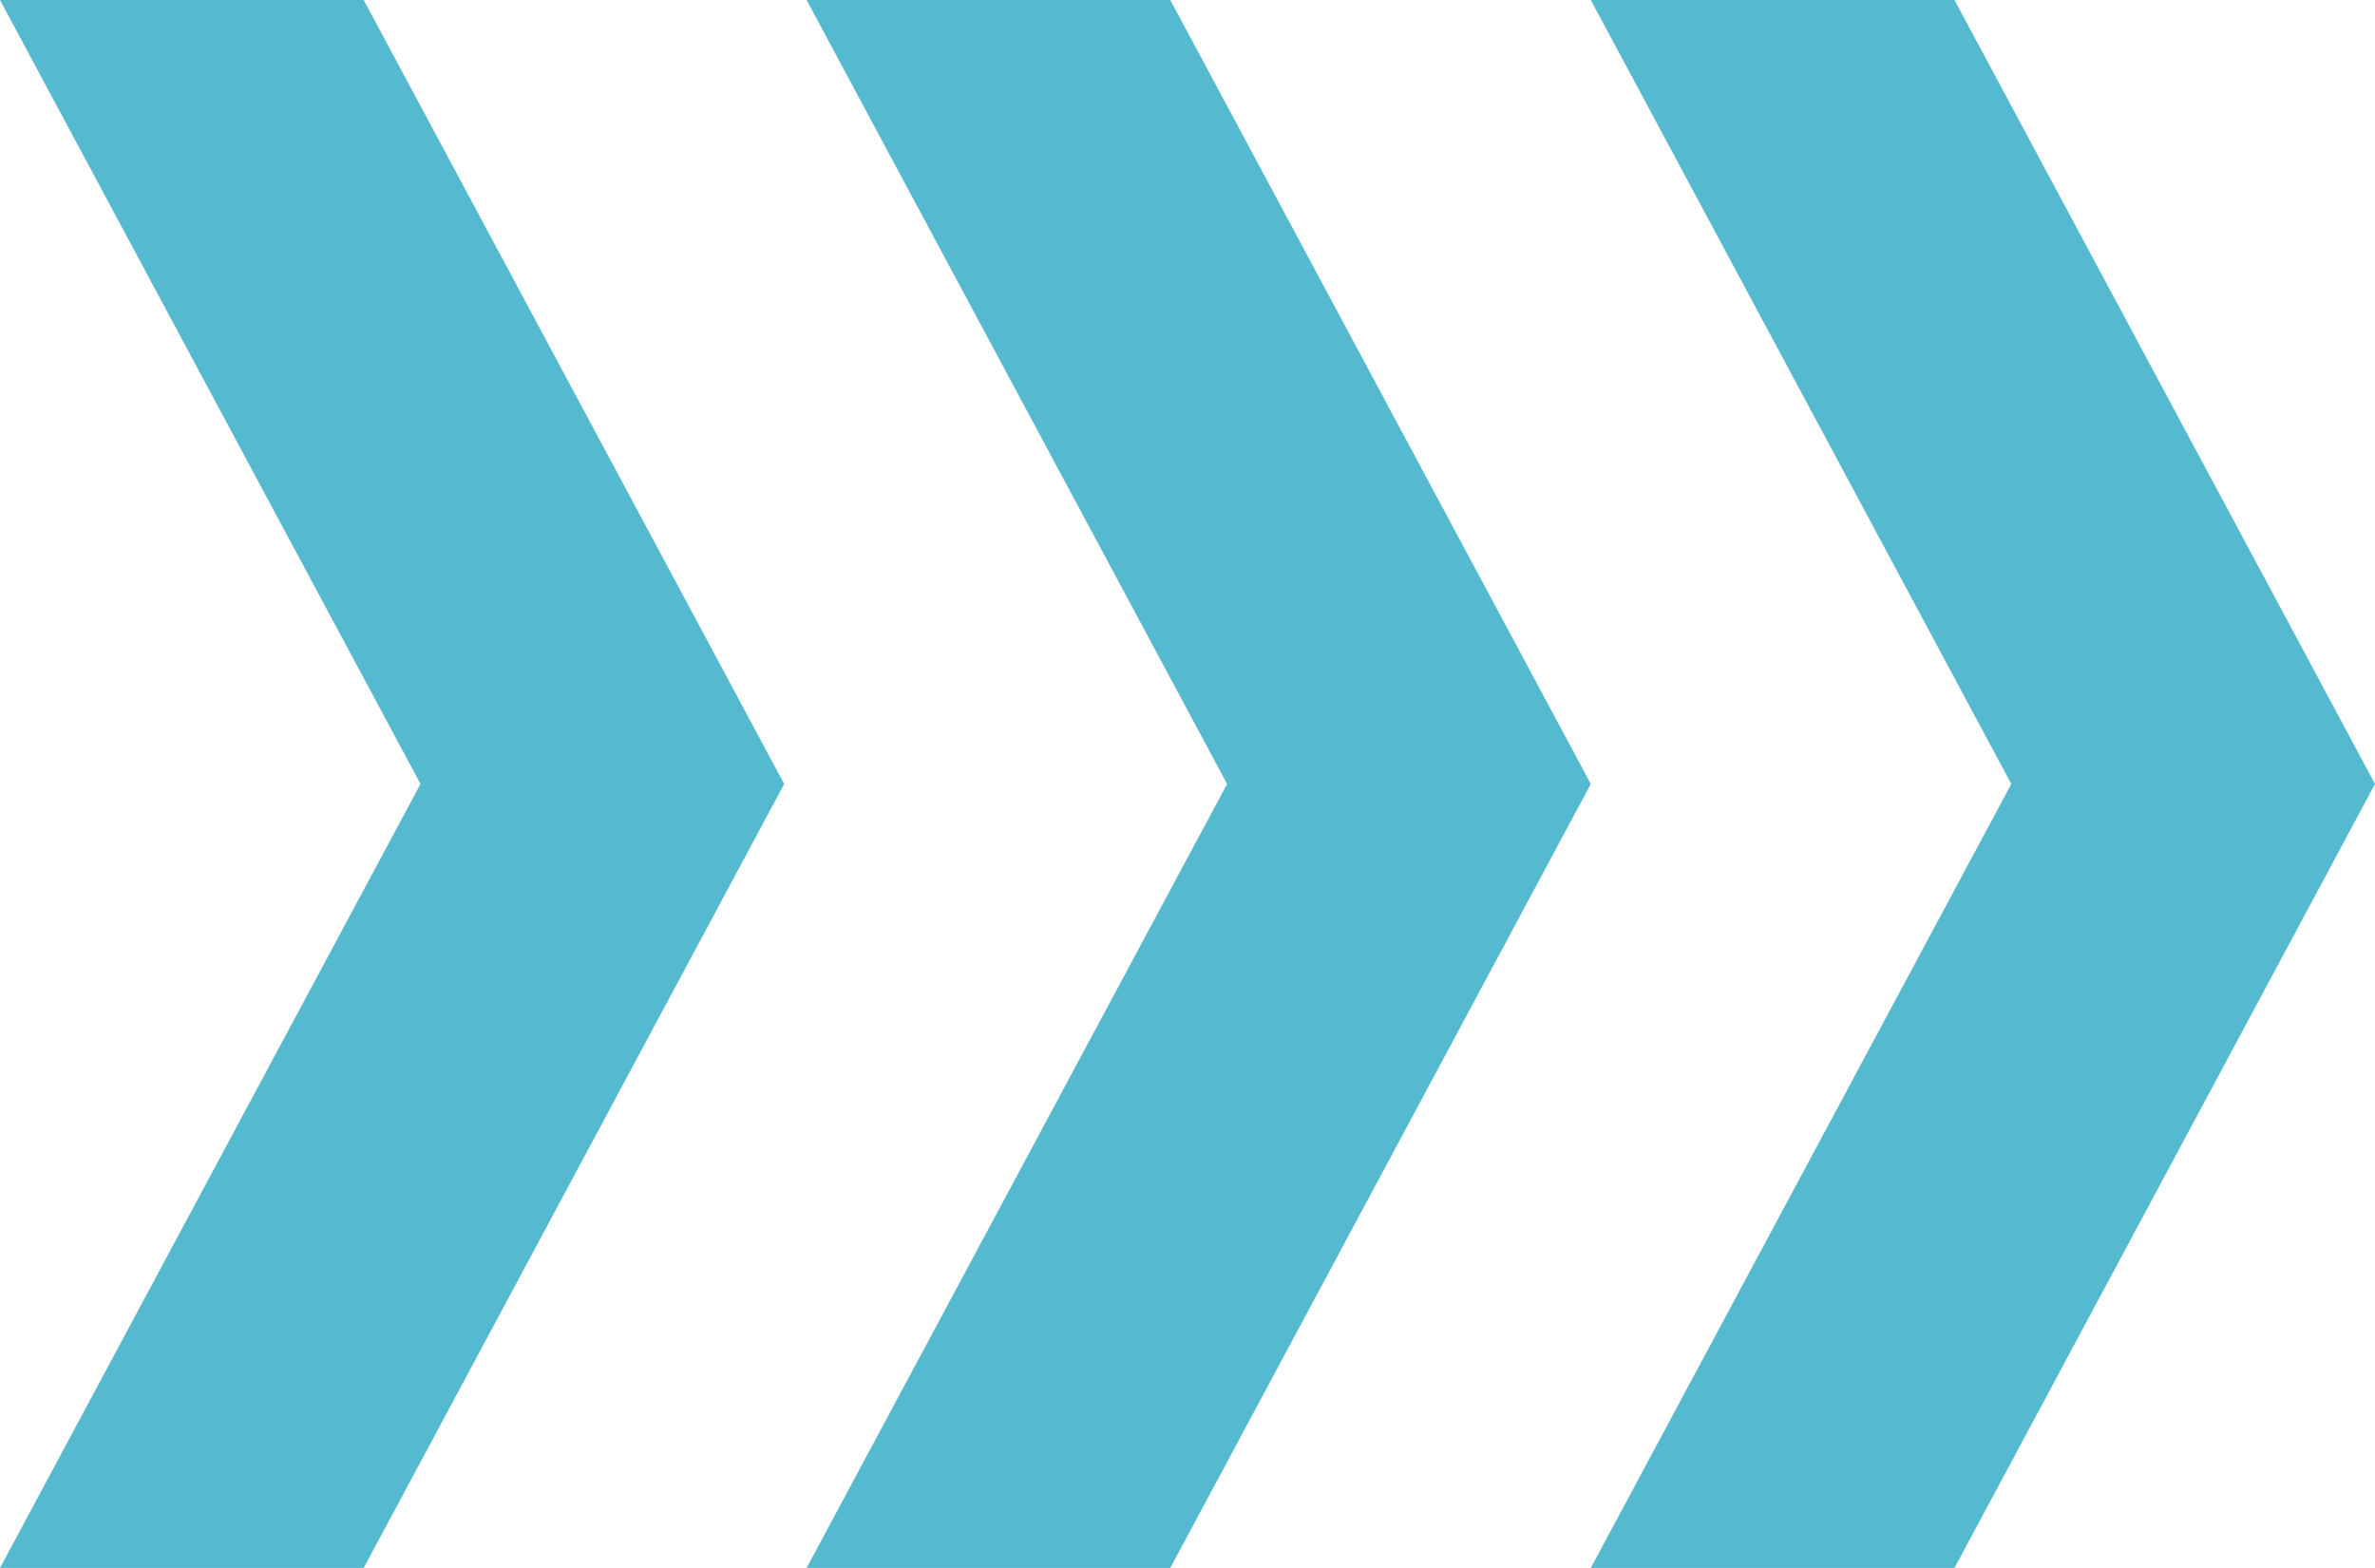
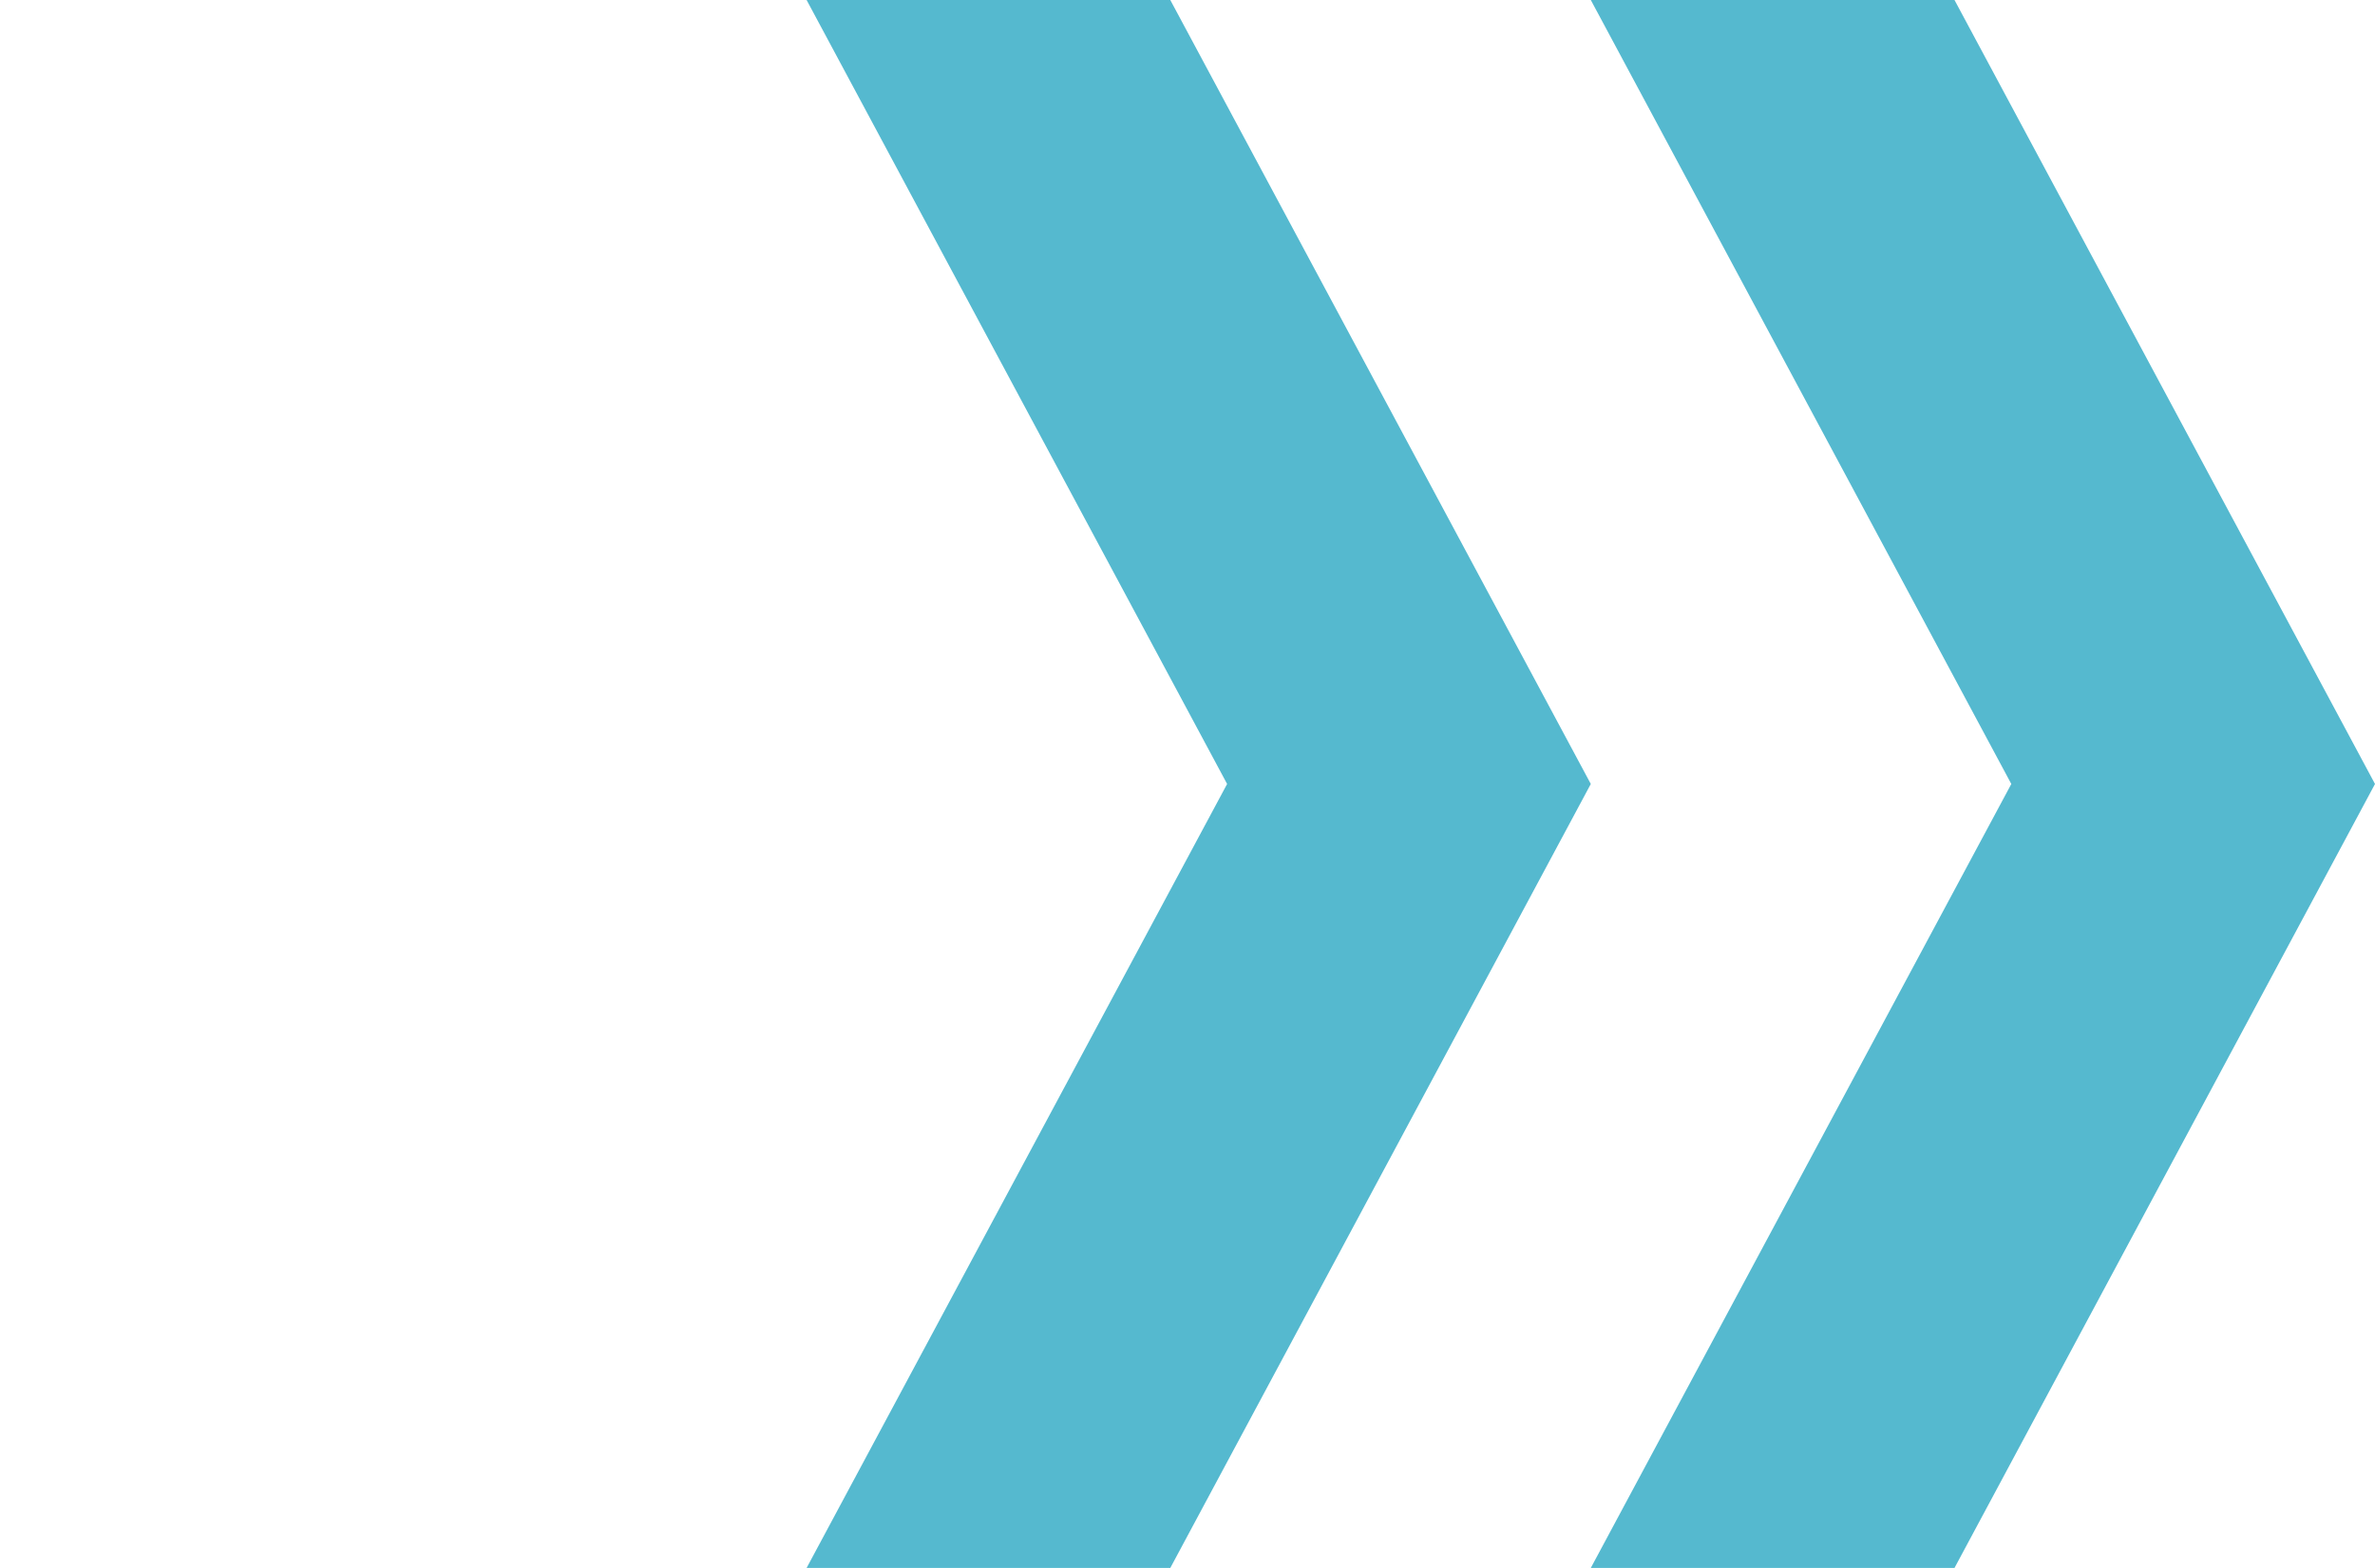
<svg xmlns="http://www.w3.org/2000/svg" width="53" height="35" viewBox="0 0 53 35" fill="none">
  <path d="M43.616 0L53 17.5L43.616 35L35.5 35L44.884 17.5L35.5 0H43.616Z" fill="#55B9CF" />
  <path d="M26.116 0L35.5 17.5L26.116 35L18 35L27.384 17.5L18 0H26.116Z" fill="#55B9CF" />
-   <path d="M8.116 0L17.5 17.5L8.116 35L0 35L9.384 17.5L0 0H8.116Z" fill="#55B9CF" />
</svg>